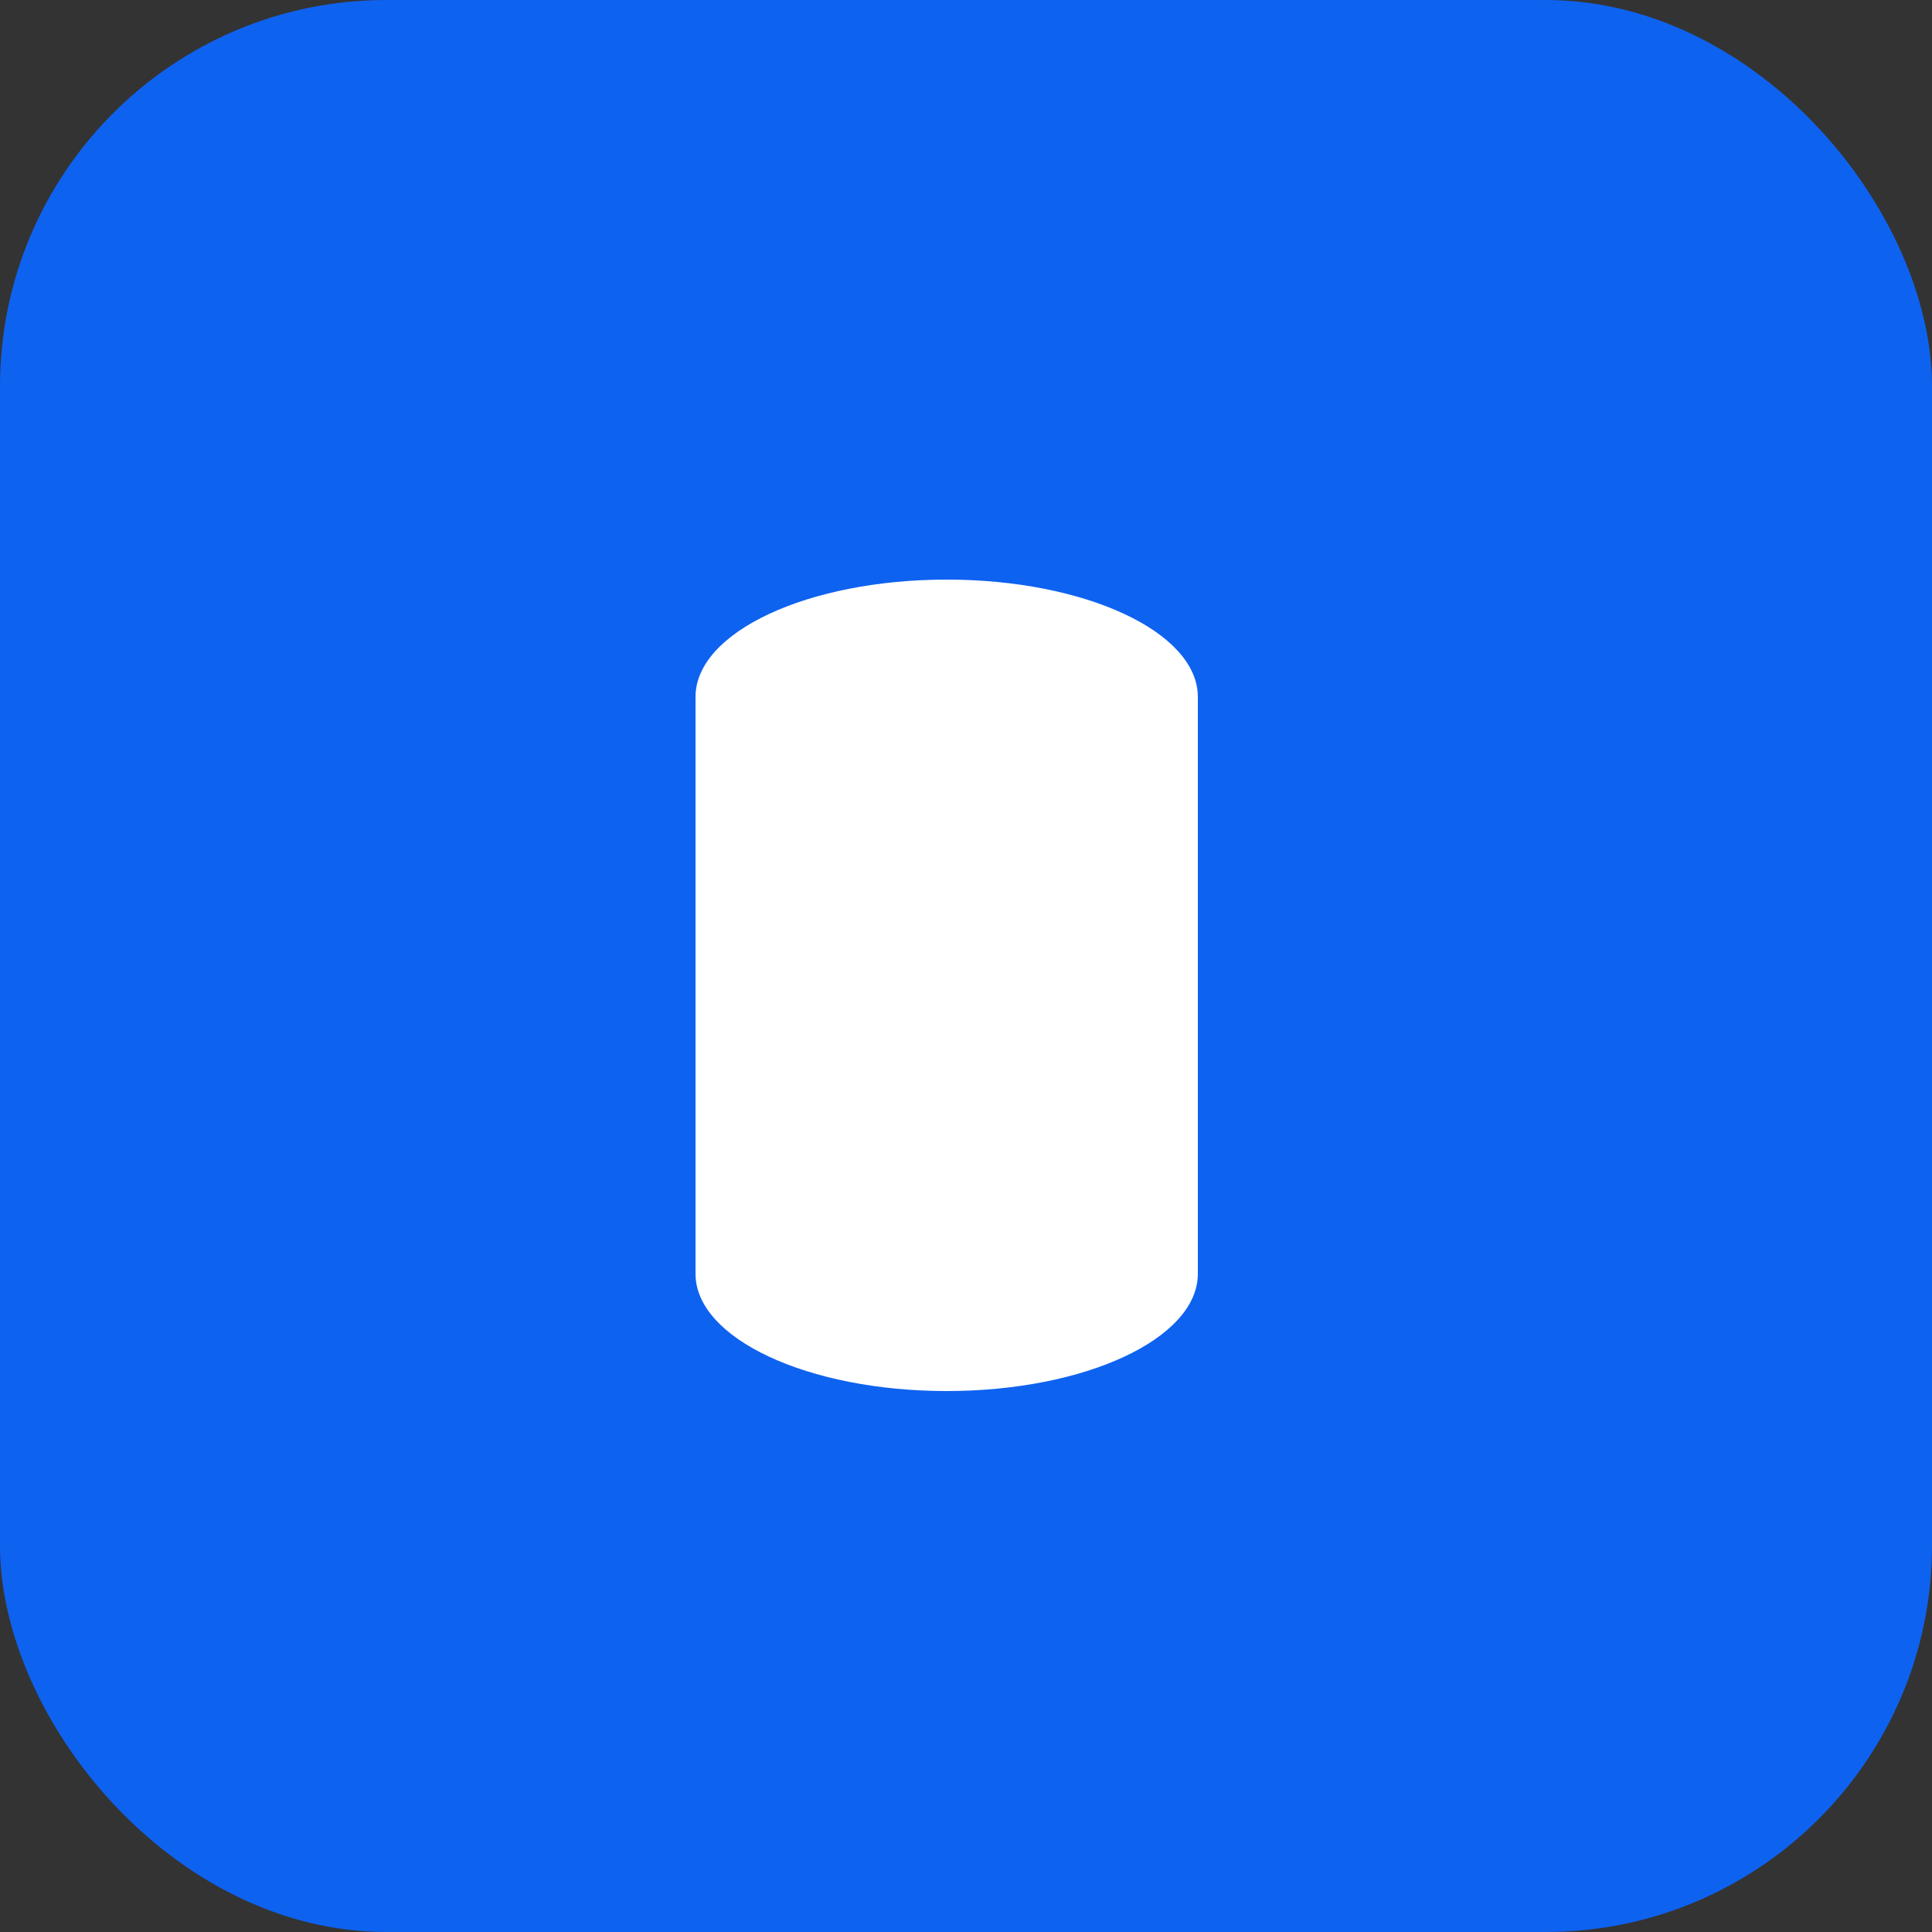
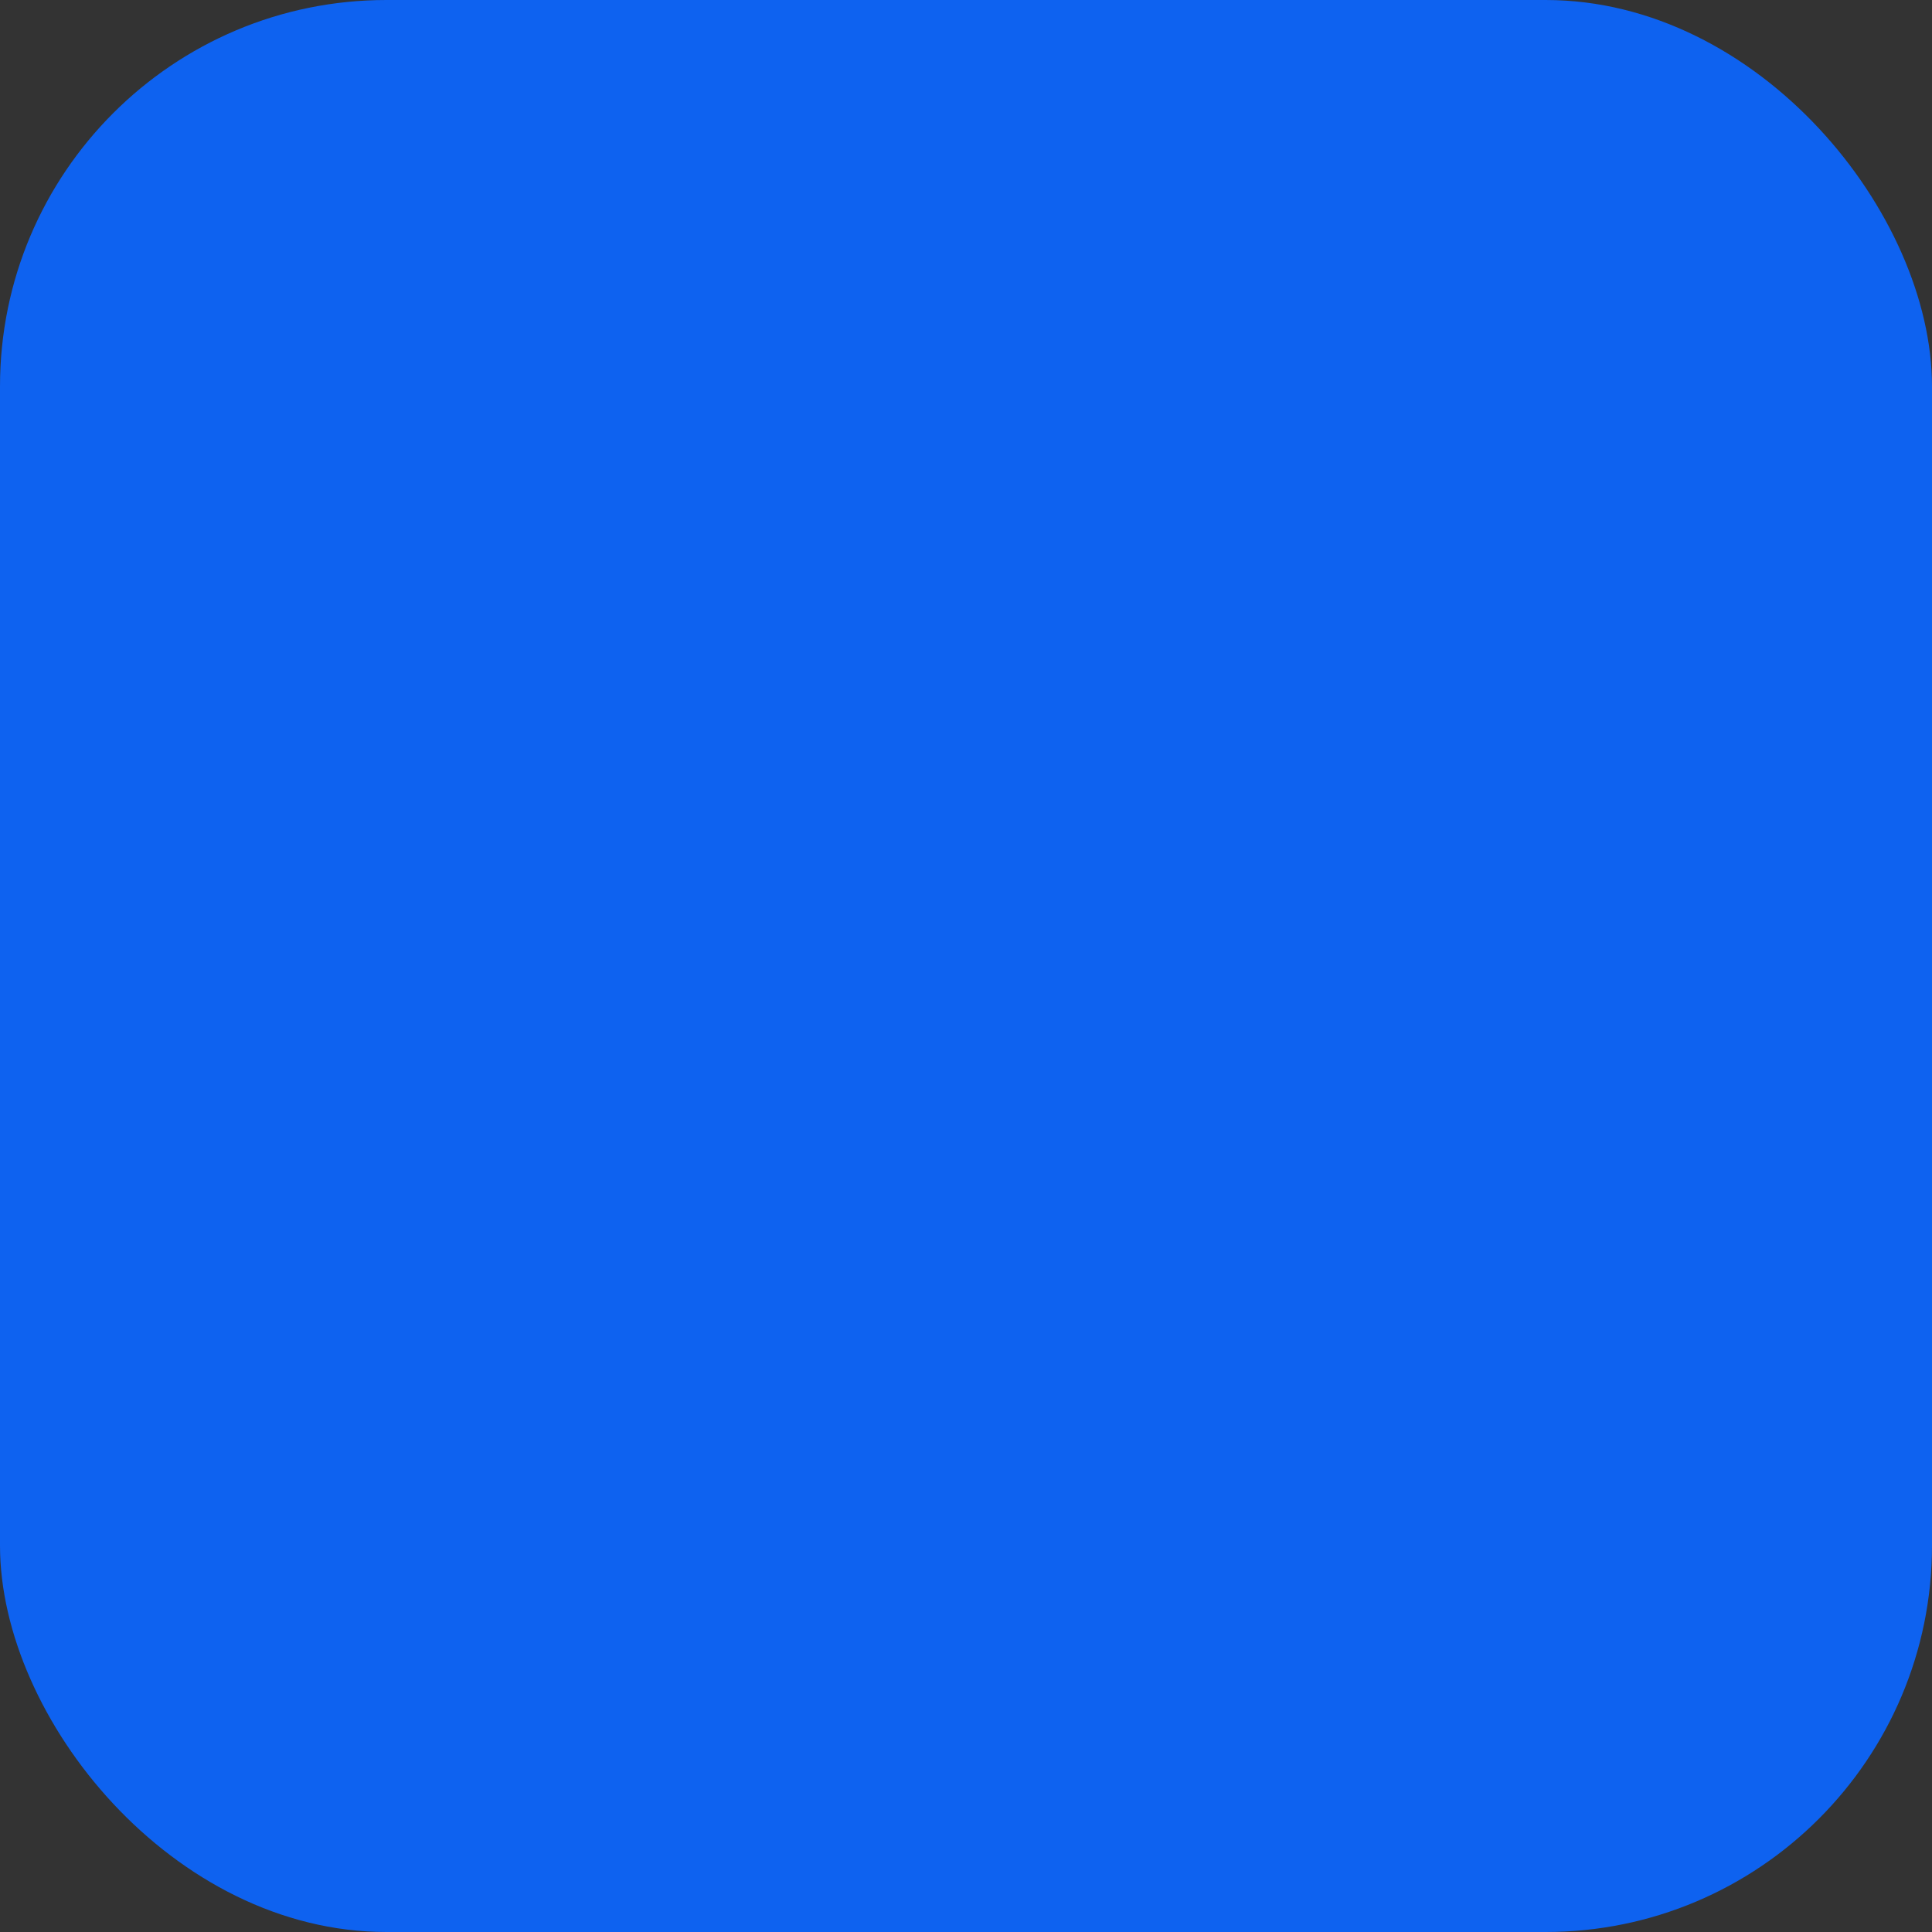
<svg xmlns="http://www.w3.org/2000/svg" width="50" height="50" viewBox="0 0 50 50" fill="none">
  <rect x="0" y="0" width="50" height="50" fill="#333333" stroke="none" />
  <rect width="50" height="50" rx="10" fill="#0E62F0" />
-   <path d="M31 18.035V32.965C31 34.641 28.09 36 24.5 36C20.91 36 18 34.641 18 32.965V18.035C18 16.359 20.91 15 24.5 15C28.09 15 31 16.359 31 18.035Z" fill="white" />
</svg>